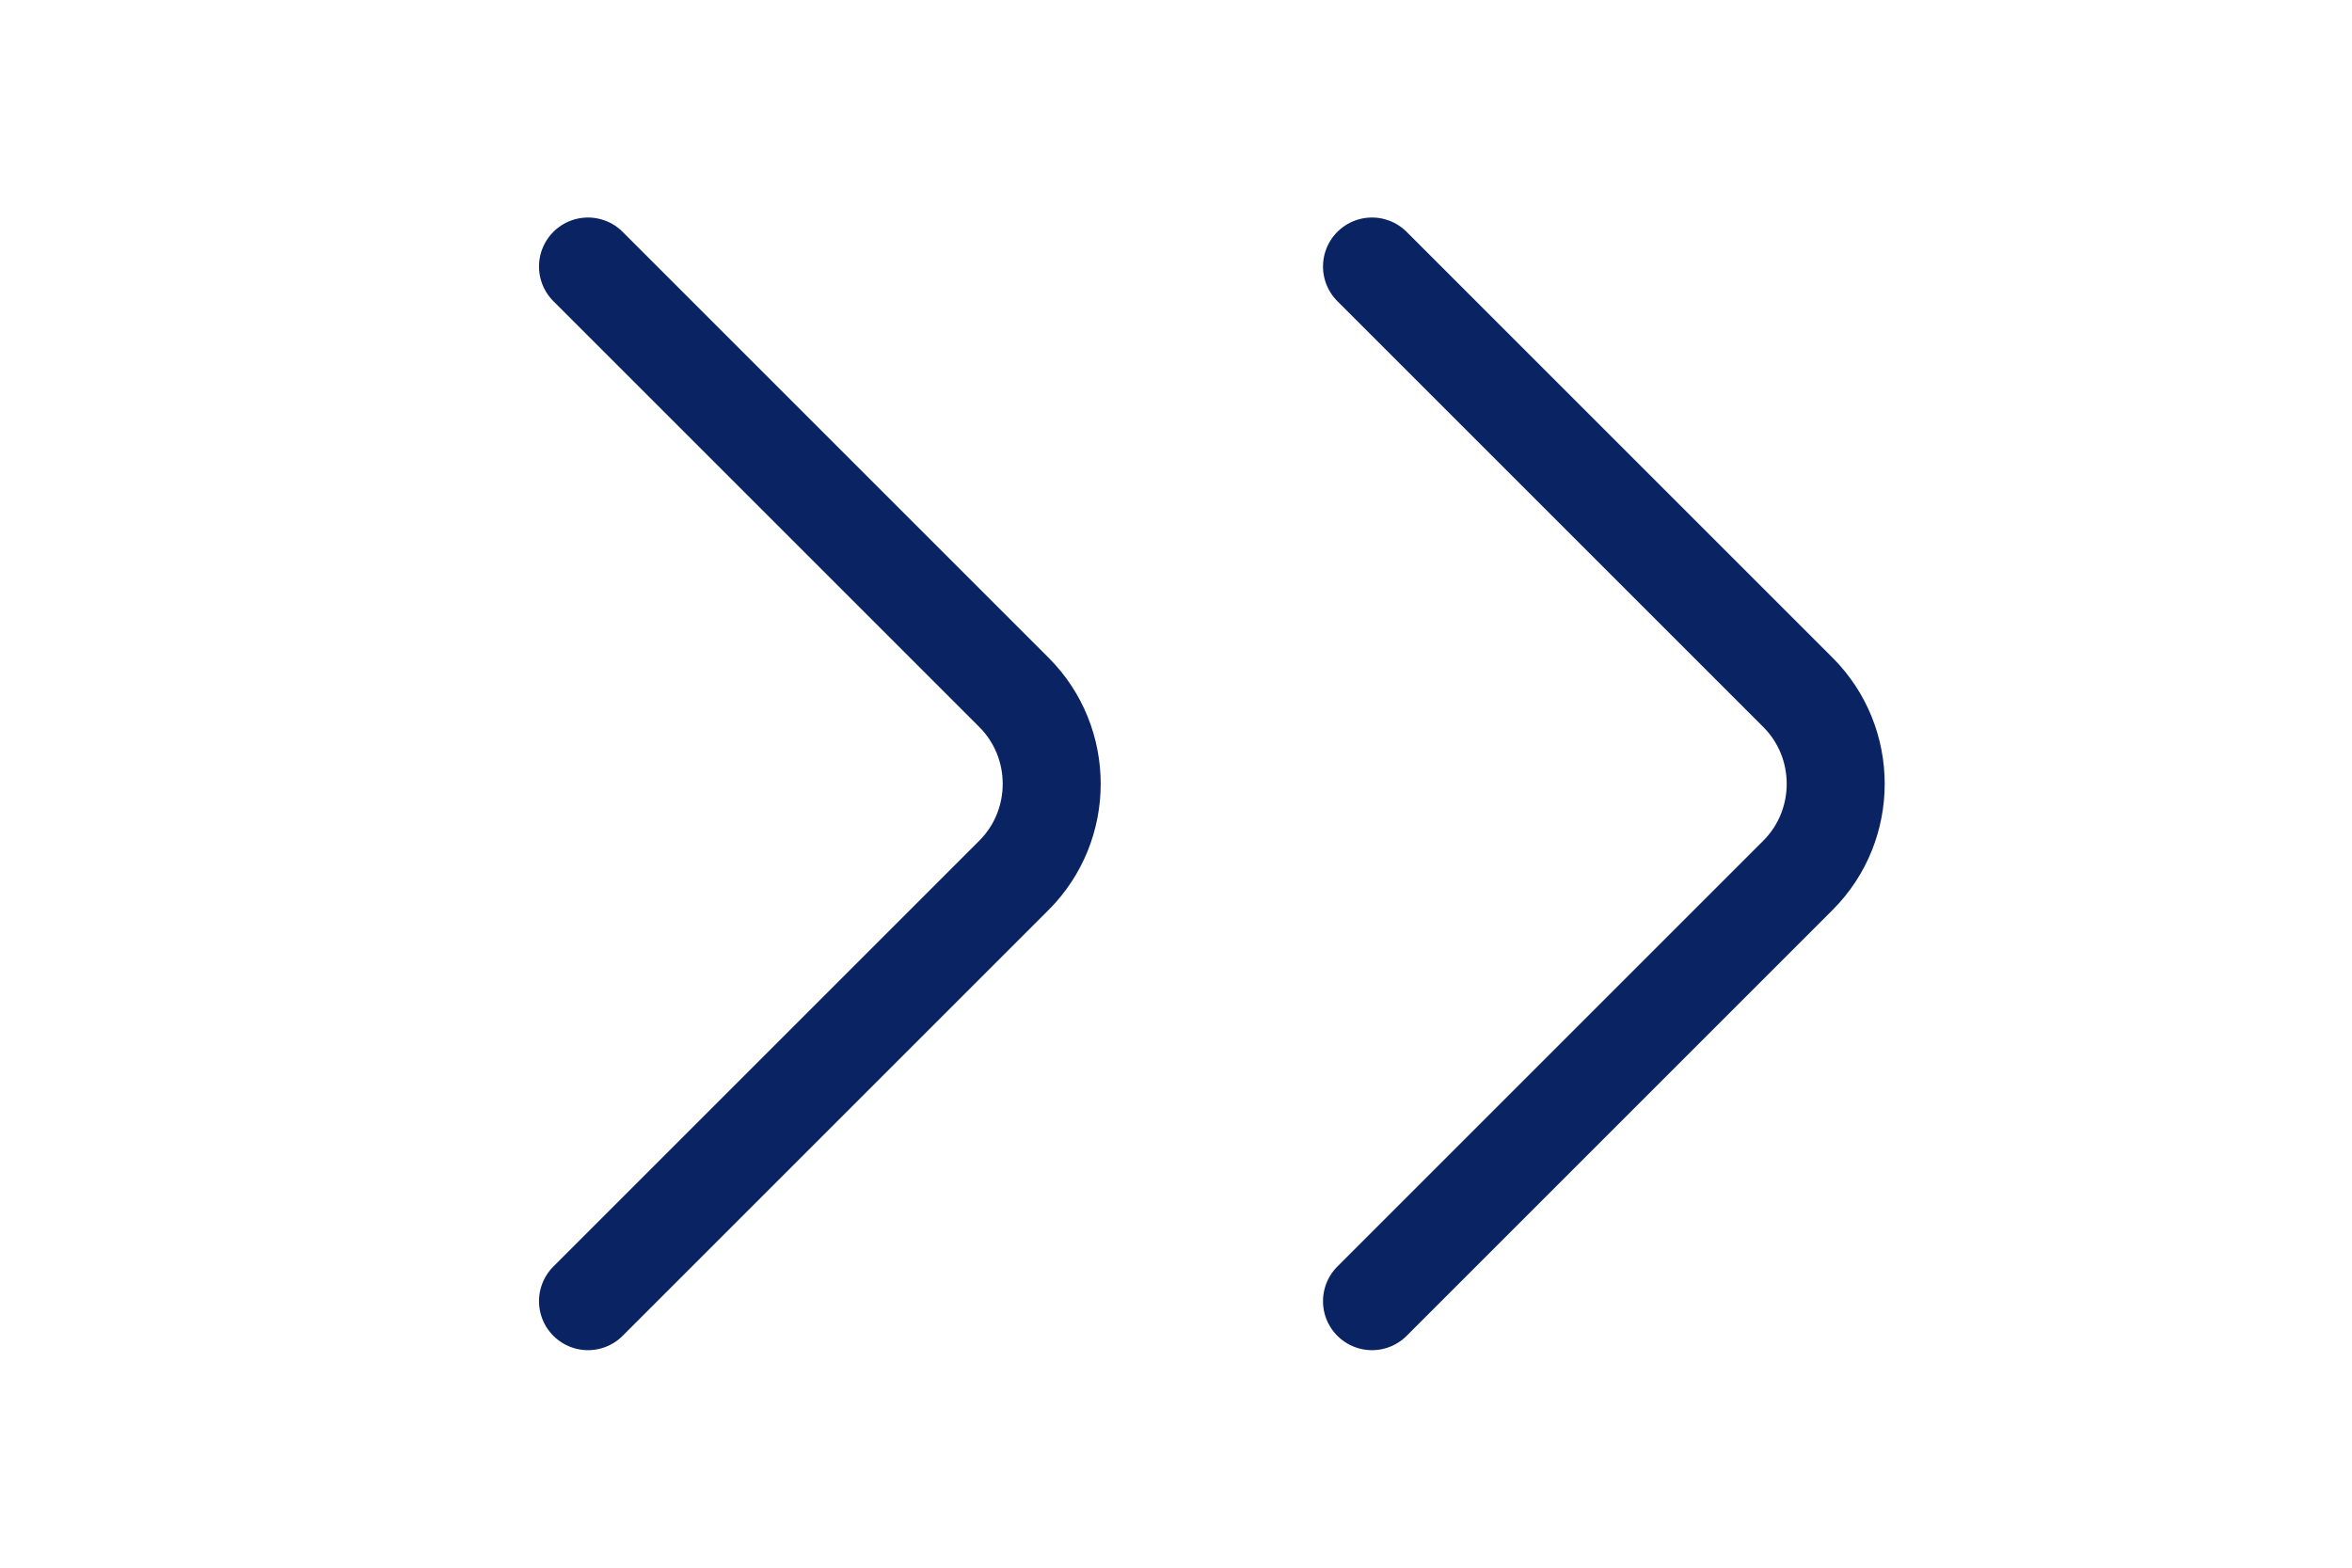
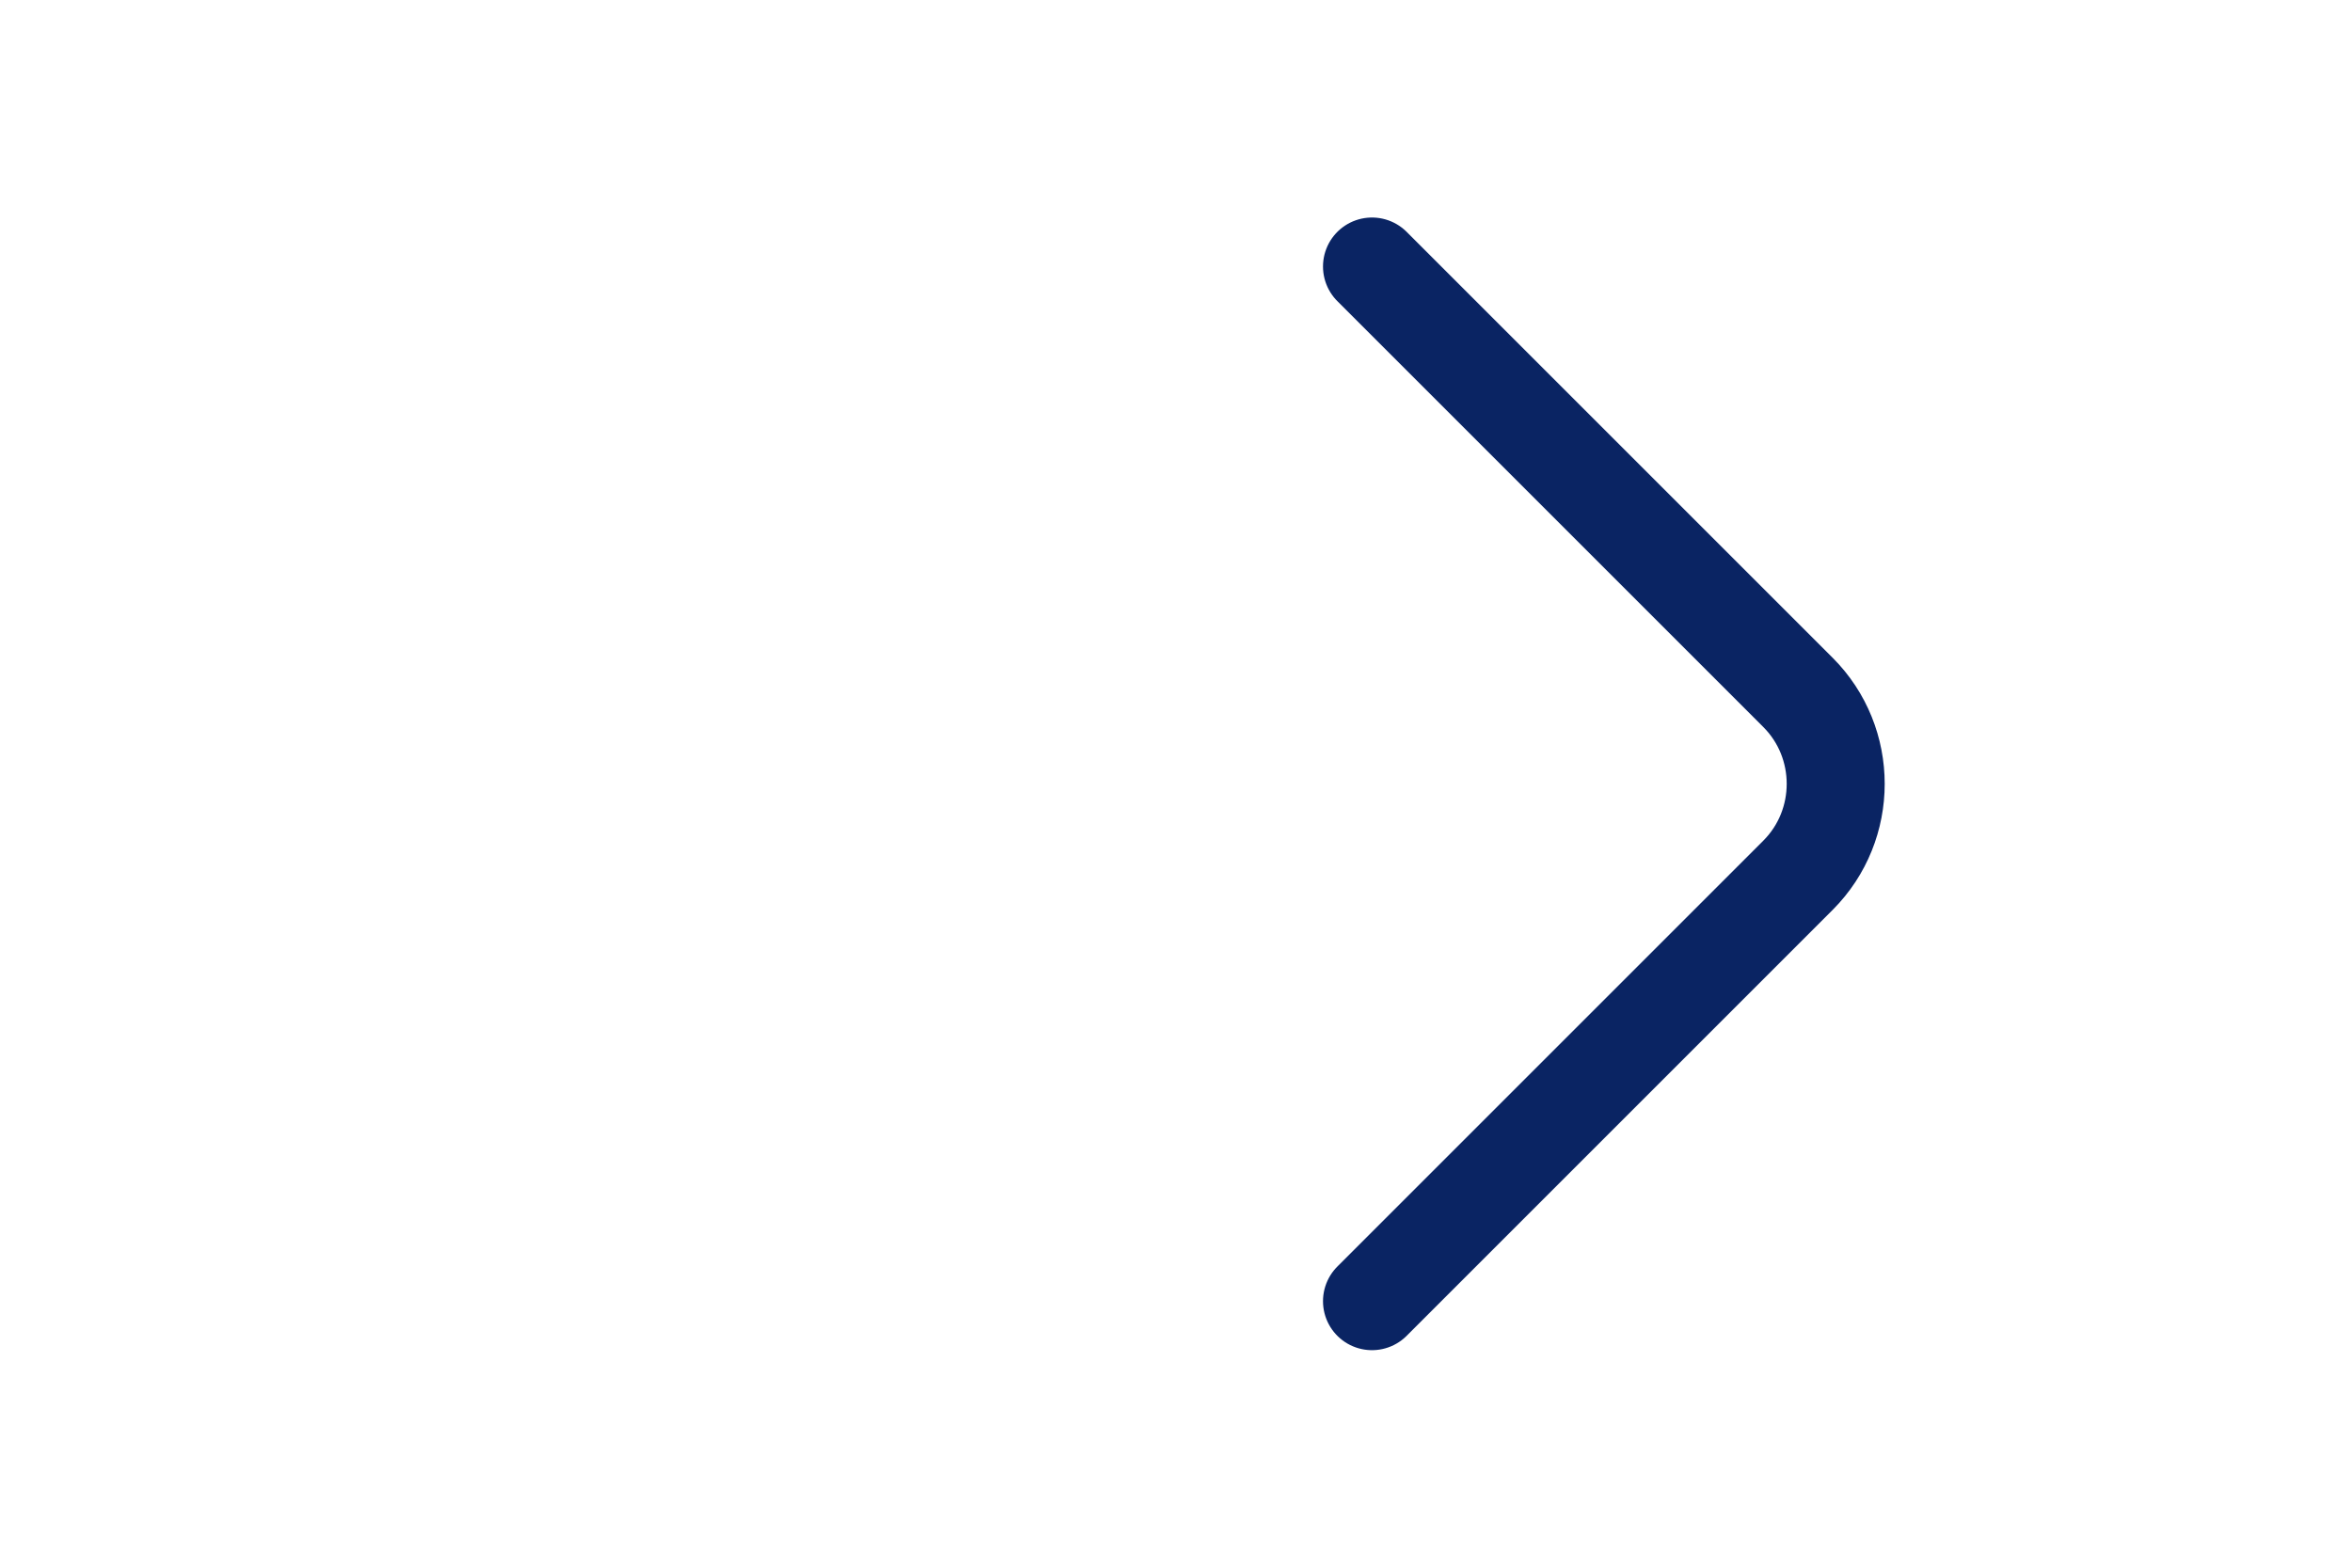
<svg xmlns="http://www.w3.org/2000/svg" width="36" height="24" viewBox="0 0 36 24" fill="none">
  <path d="M21 4.08L27.52 10.6C28.29 11.37 28.29 12.63 27.52 13.4L21 19.92" stroke="#0A2463" stroke-width="1.5" stroke-miterlimit="10" stroke-linecap="round" stroke-linejoin="round" />
-   <path d="M9 4.08L15.52 10.6C16.29 11.37 16.29 12.63 15.52 13.4L9 19.92" stroke="#0A2463" stroke-width="1.5" stroke-miterlimit="10" stroke-linecap="round" stroke-linejoin="round" />
</svg>